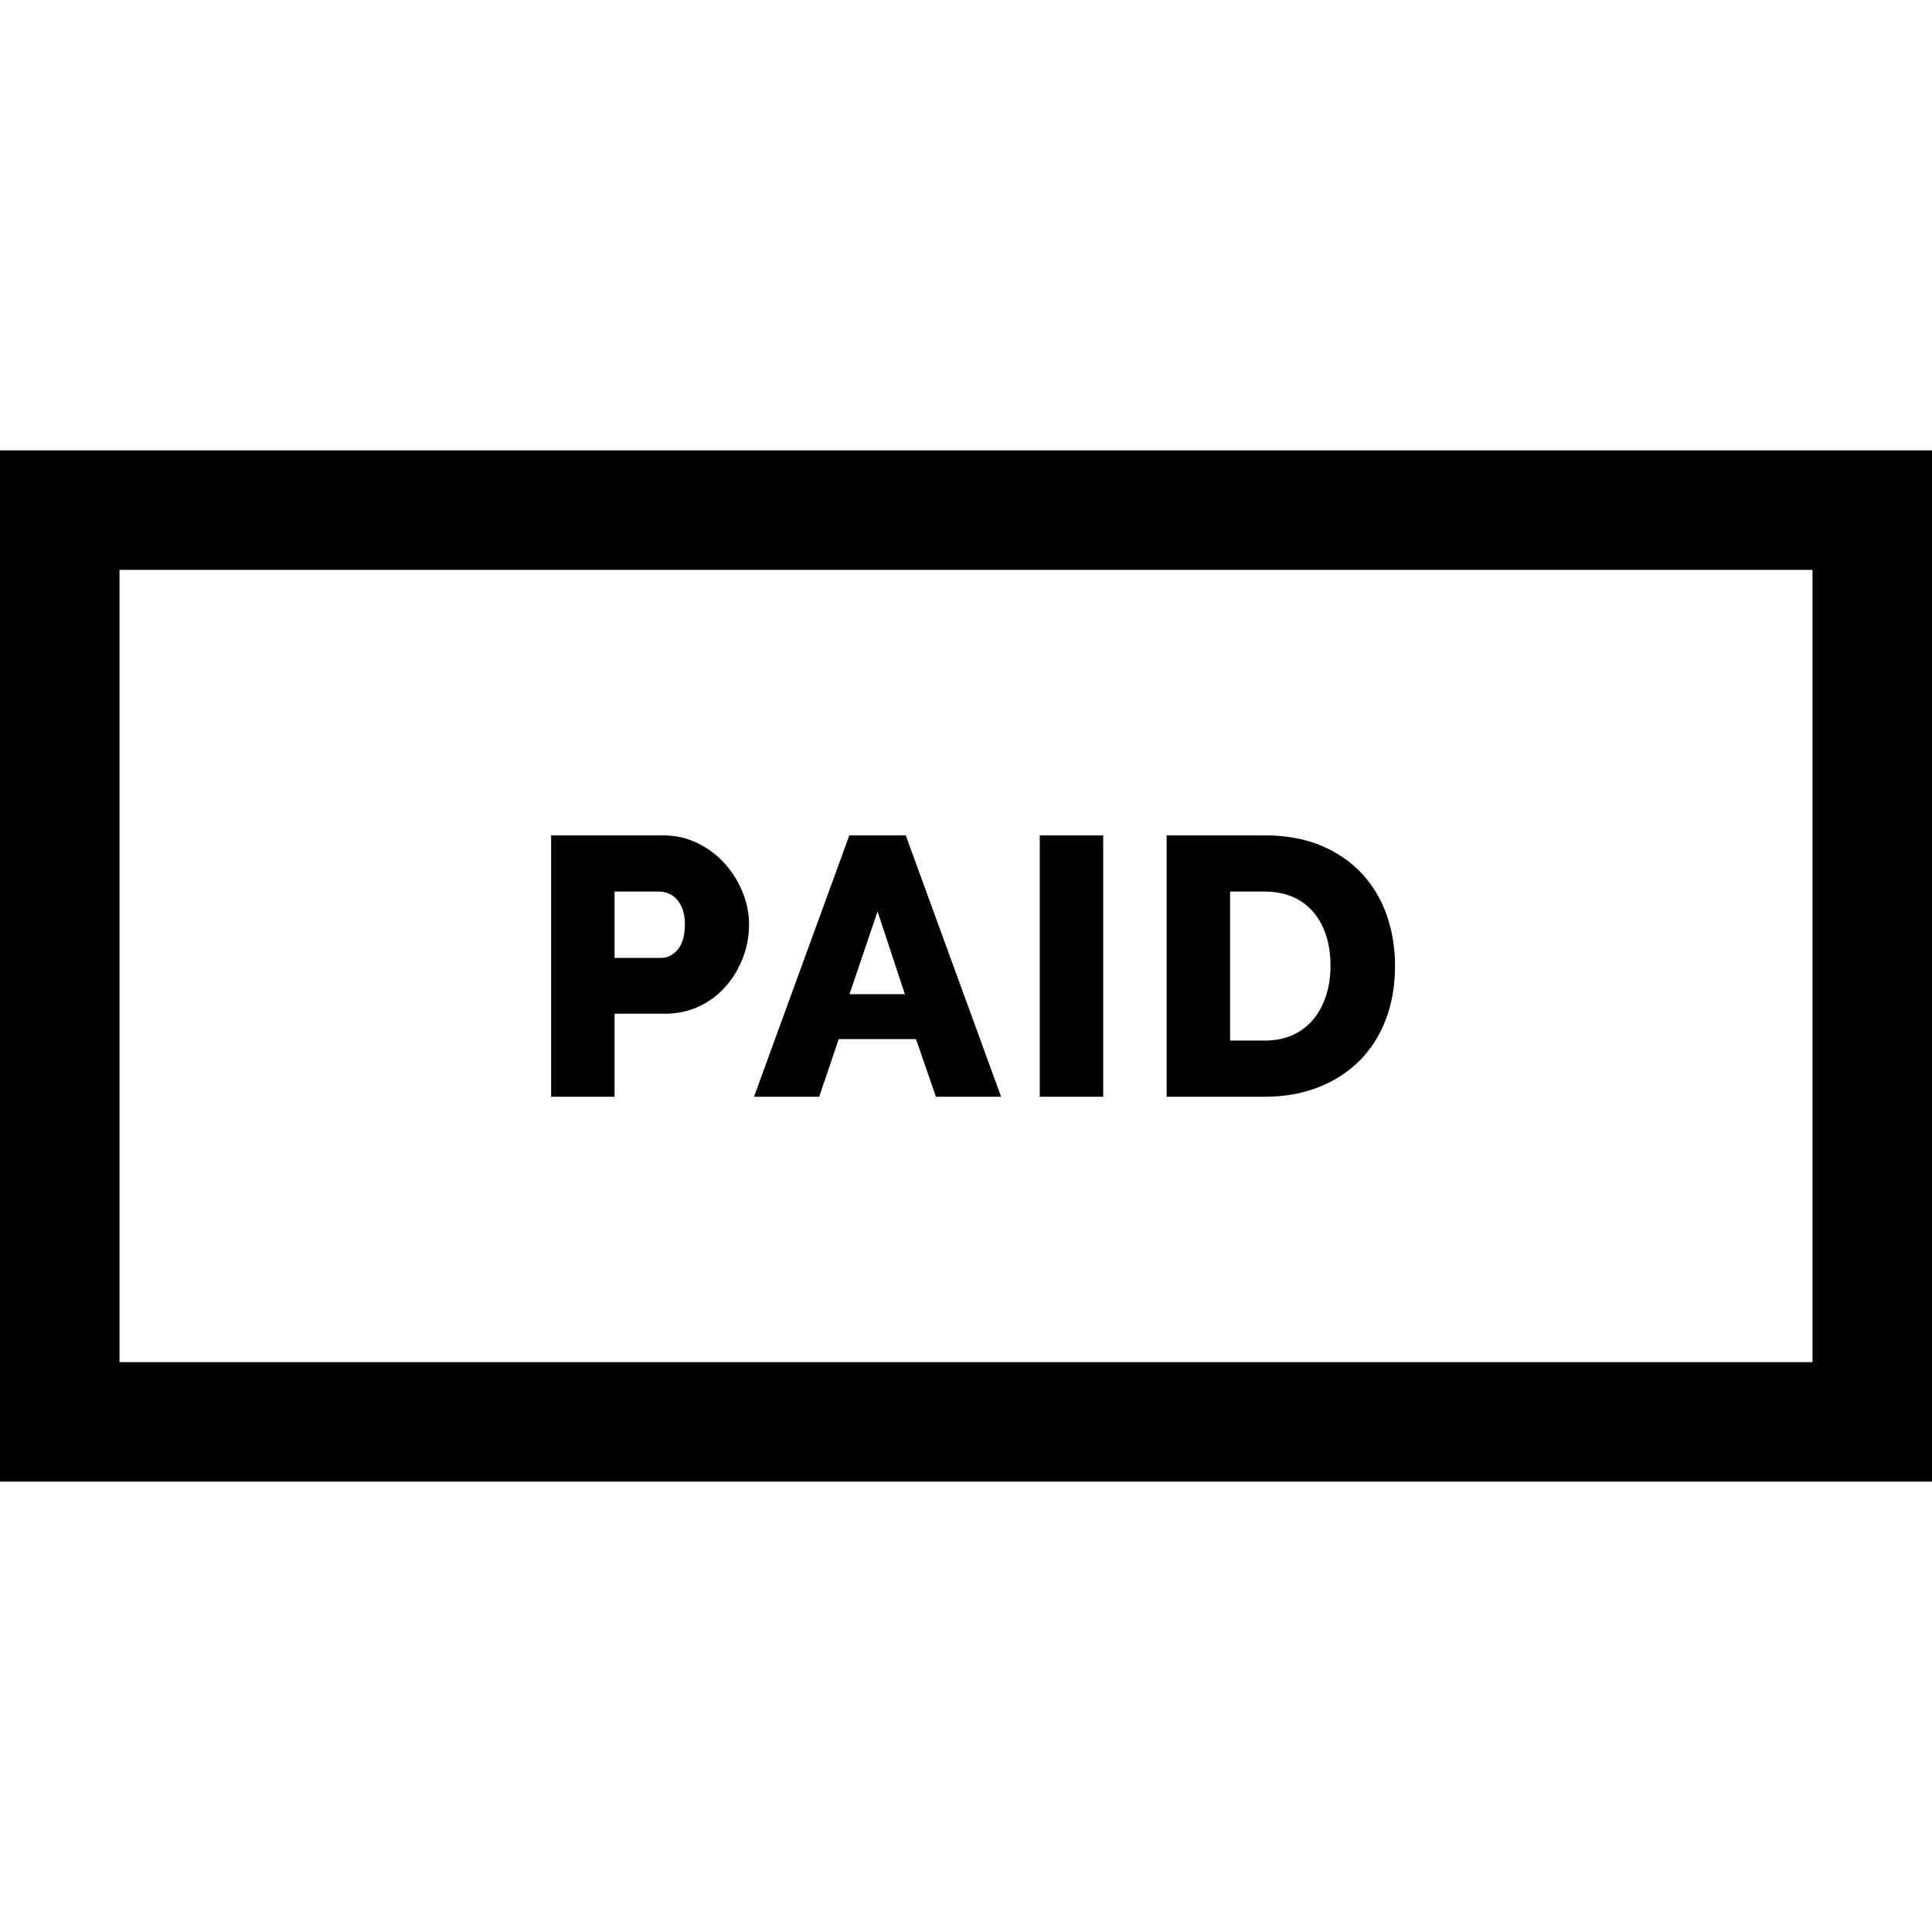
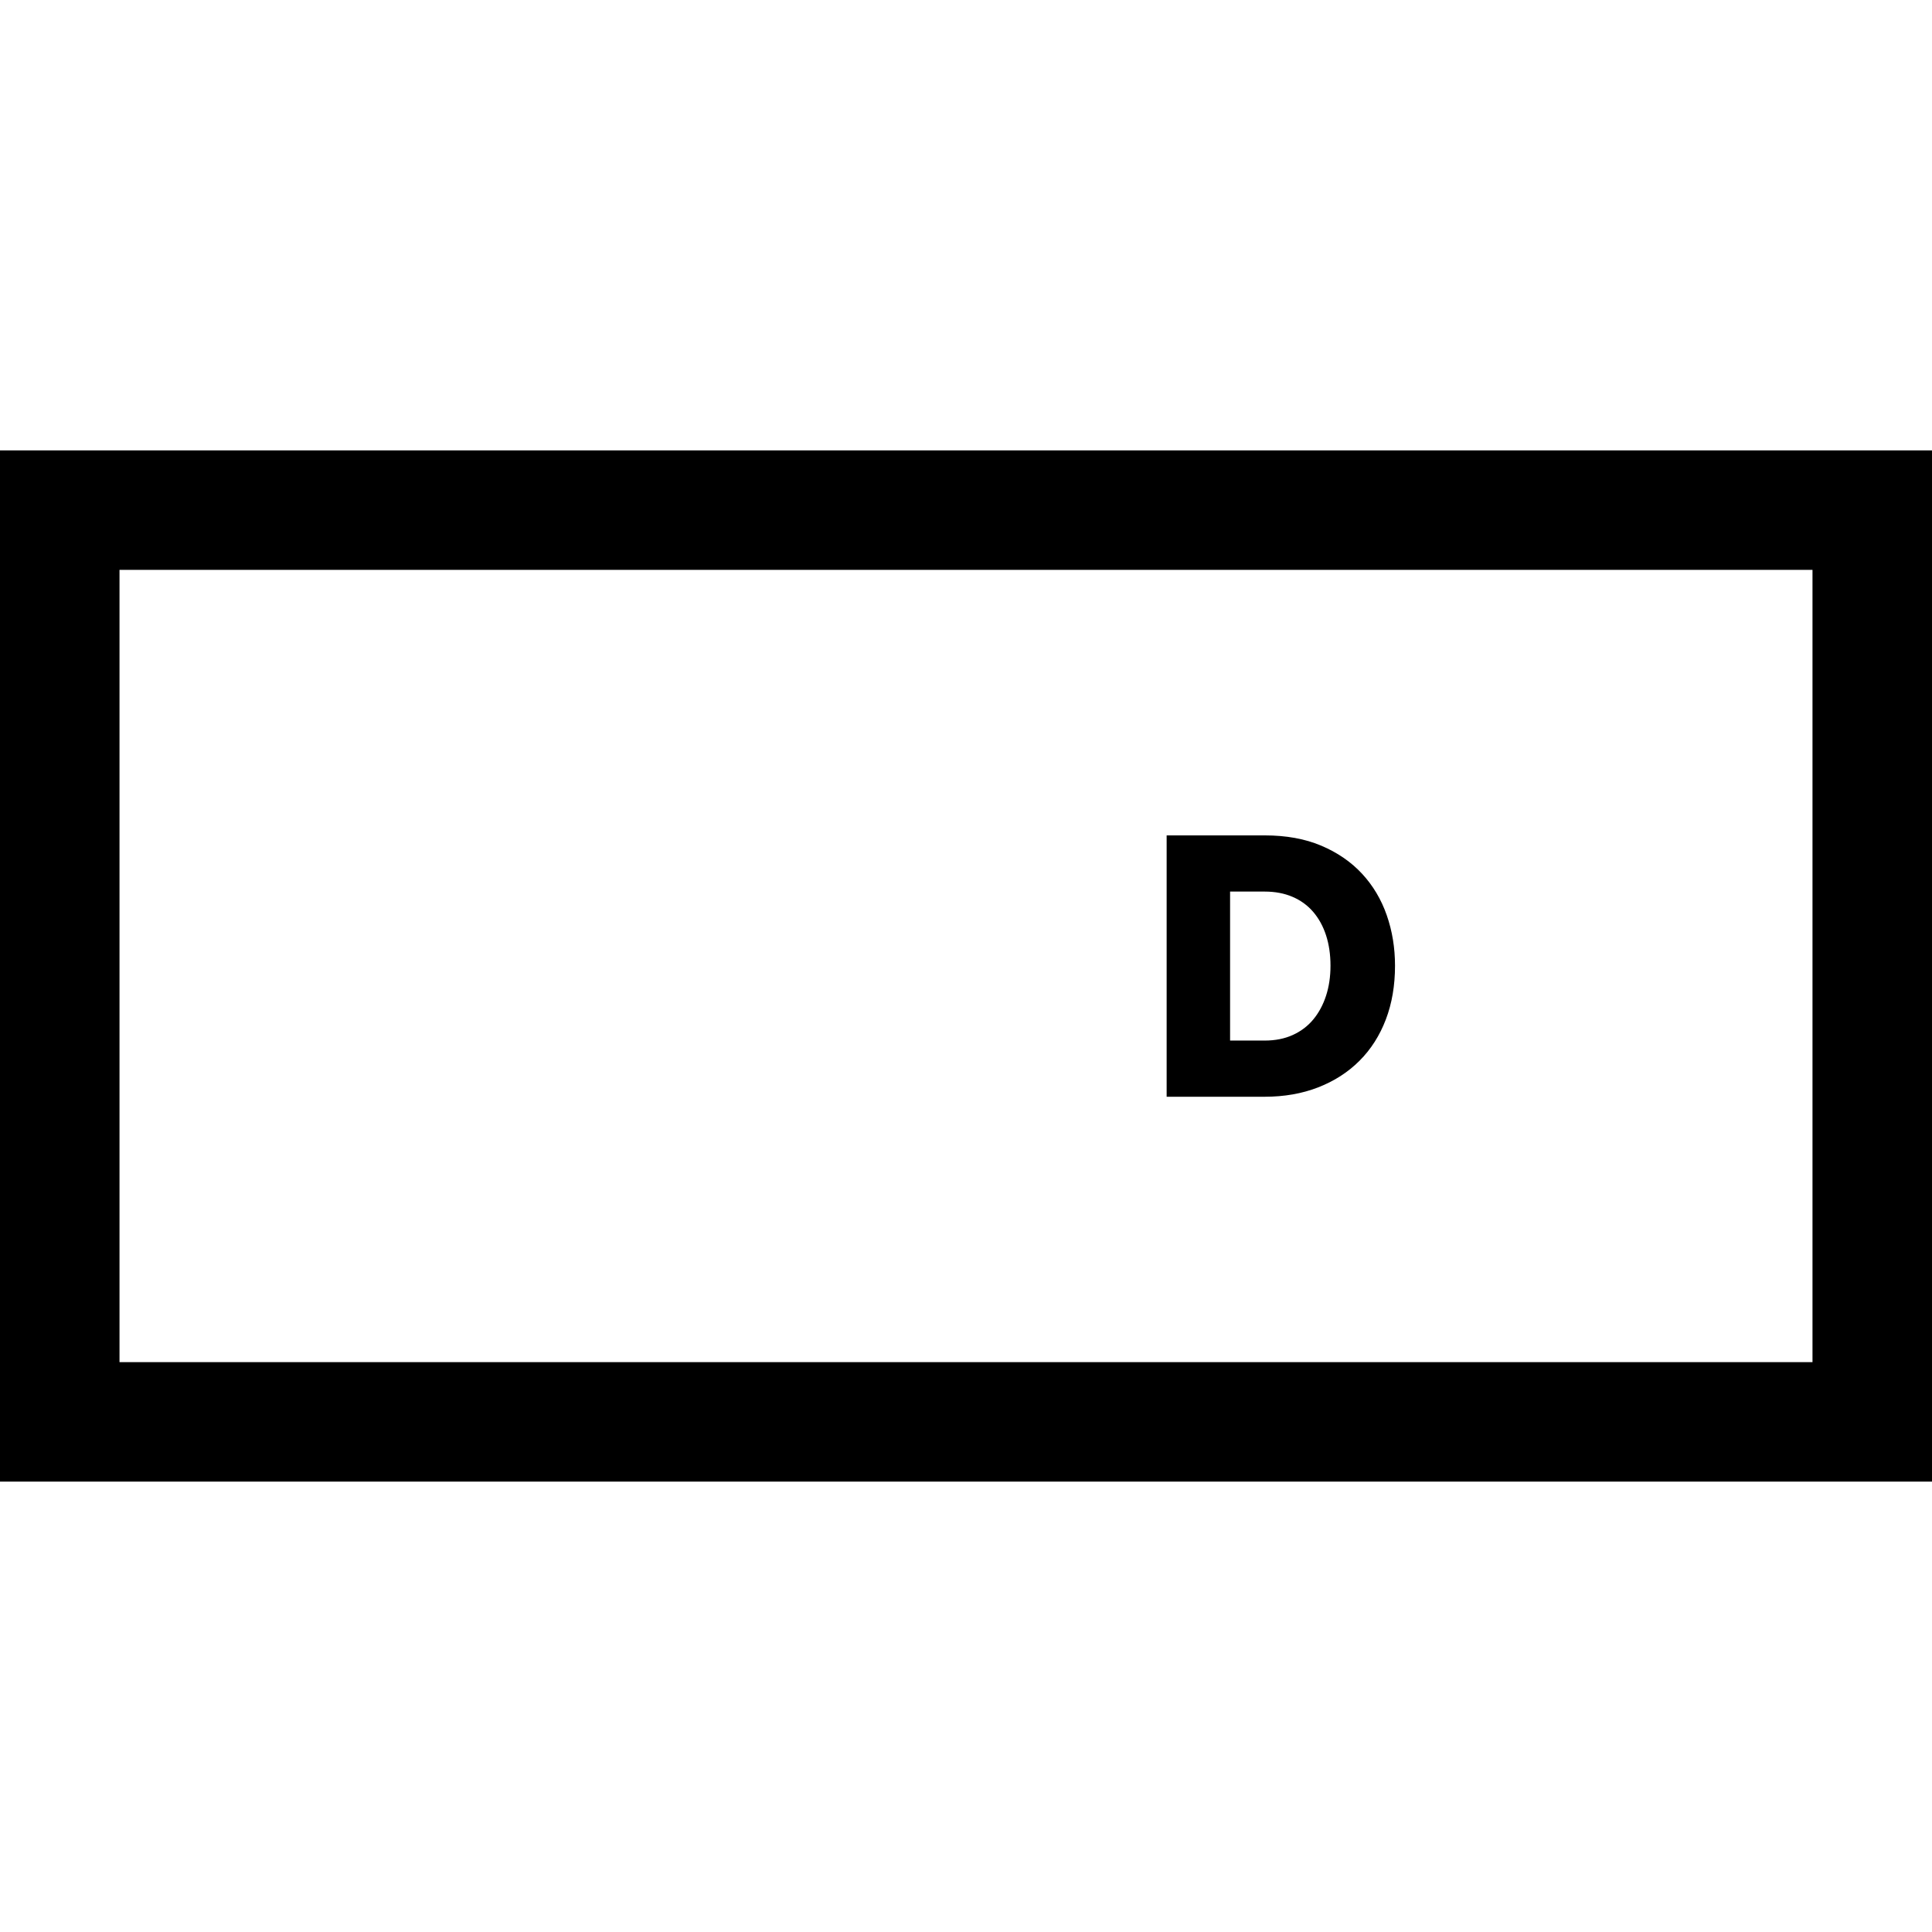
<svg xmlns="http://www.w3.org/2000/svg" version="1.1" id="Layer_1" x="0px" y="0px" viewBox="0 0 485 485" style="enable-background:new 0 0 485 485;" xml:space="preserve">
  <g>
    <g>
-       <path style="stroke:#000000;stroke-miterlimit:10;" d="M138.853,274.822v-64.61h27.573c3.094,0,5.929,0.637,8.508,1.911    c2.578,1.274,4.792,2.943,6.643,5.005c1.85,2.063,3.306,4.399,4.368,7.007c1.061,2.609,1.593,5.248,1.593,7.917    c0,2.853-0.5,5.583-1.501,8.19c-1.001,2.609-2.397,4.945-4.186,7.007c-1.79,2.063-3.958,3.701-6.506,4.914    c-2.548,1.214-5.369,1.82-8.463,1.82h-13.104v20.839H138.853z M153.776,240.97h12.194c1.759,0,3.276-0.758,4.55-2.275    c1.274-1.516,1.911-3.731,1.911-6.643c0-1.516-0.198-2.821-0.592-3.913c-0.395-1.092-0.925-2.002-1.592-2.73    c-0.668-0.728-1.426-1.258-2.275-1.592c-0.851-0.333-1.699-0.5-2.548-0.5h-11.648V240.97z" />
-       <path style="stroke:#000000;stroke-miterlimit:10;" d="M213.563,210.212h13.468l23.569,64.61h-15.288l-5.005-14.469h-20.111    l-4.914,14.469h-15.288L213.563,210.212z M227.85,250.07l-7.553-22.841l-7.735,22.841H227.85z" />
-       <path style="stroke:#000000;stroke-miterlimit:10;" d="M261.52,274.822v-64.61h14.924v64.61H261.52z" />
      <path style="stroke:#000000;stroke-miterlimit:10;" d="M293.369,274.822v-64.61h24.114c5.338,0,10.011,0.85,14.015,2.548    c4.004,1.699,7.354,4.004,10.055,6.916c2.699,2.912,4.732,6.325,6.098,10.237c1.365,3.913,2.047,8.085,2.047,12.513    c0,4.914-0.759,9.359-2.274,13.332c-1.518,3.974-3.686,7.371-6.507,10.192c-2.821,2.821-6.219,5.005-10.191,6.552    c-3.975,1.547-8.388,2.32-13.241,2.32H293.369z M334.501,242.426c0-2.851-0.38-5.444-1.138-7.78    c-0.76-2.335-1.865-4.353-3.321-6.052c-1.456-1.698-3.246-3.003-5.369-3.913c-2.124-0.91-4.521-1.365-7.189-1.365h-9.19v38.402    h9.19c2.73,0,5.156-0.485,7.28-1.456c2.123-0.97,3.897-2.32,5.323-4.049c1.425-1.729,2.517-3.761,3.276-6.097    C334.121,247.781,334.501,245.217,334.501,242.426z" />
    </g>
    <g>
      <path d="M485,371.939H0V113.061h485V371.939z M30,341.939h425V143.061H30V341.939z" />
    </g>
  </g>
  <g>
</g>
  <g>
</g>
  <g>
</g>
  <g>
</g>
  <g>
</g>
  <g>
</g>
  <g>
</g>
  <g>
</g>
  <g>
</g>
  <g>
</g>
  <g>
</g>
  <g>
</g>
  <g>
</g>
  <g>
</g>
  <g>
</g>
</svg>